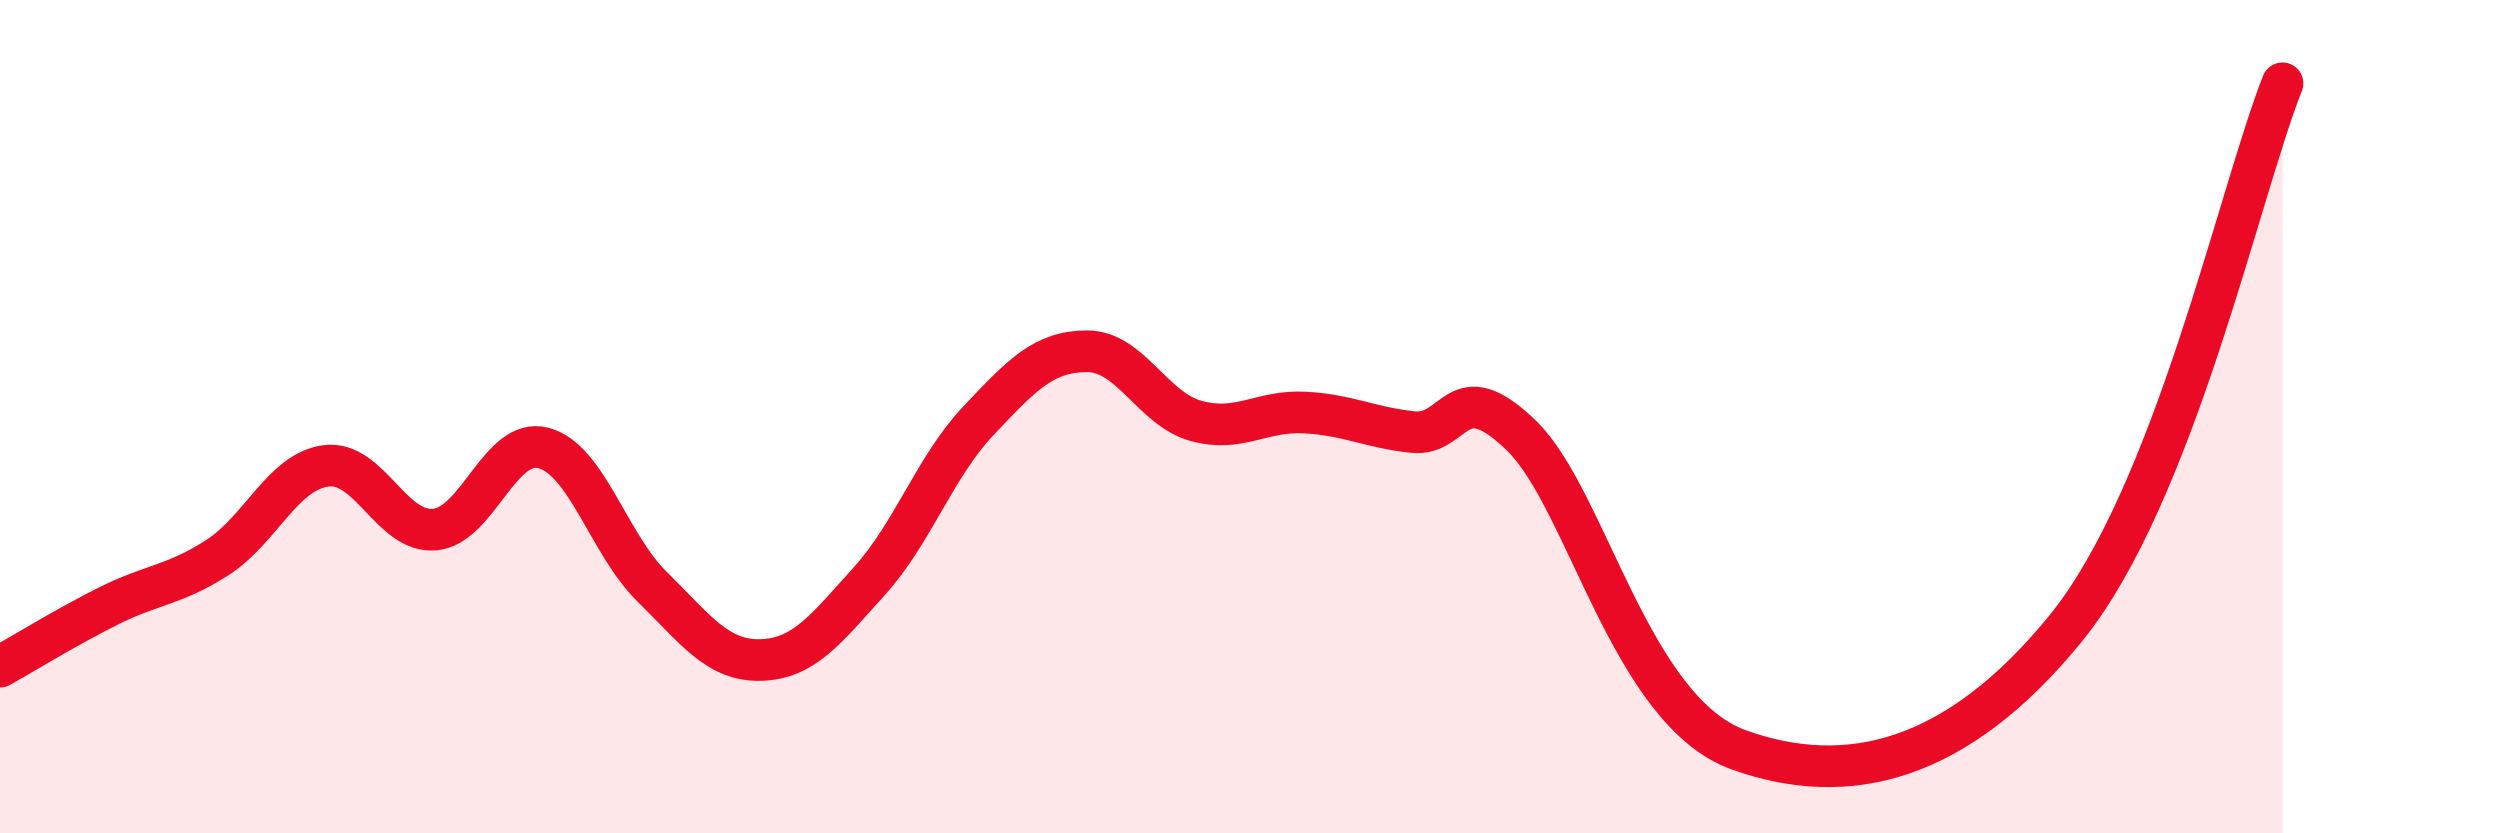
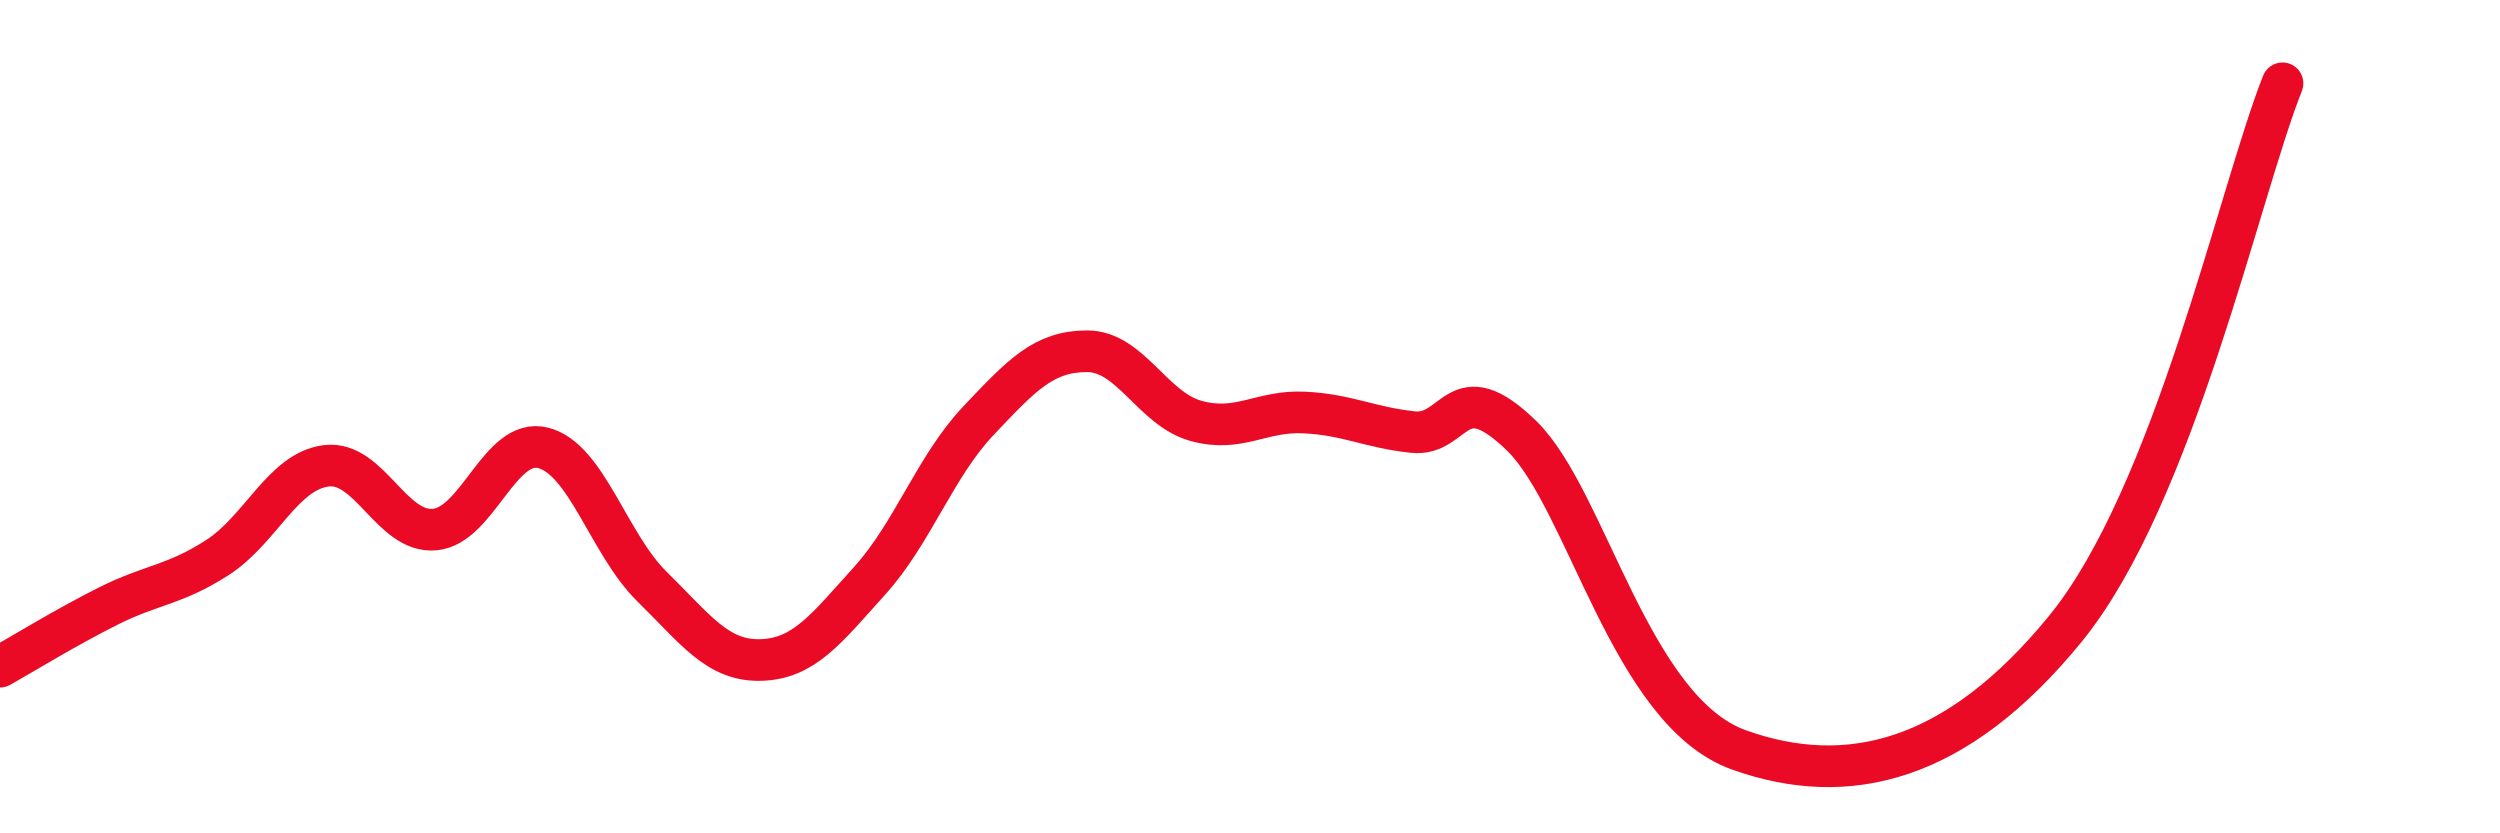
<svg xmlns="http://www.w3.org/2000/svg" width="60" height="20" viewBox="0 0 60 20">
-   <path d="M 0,16 C 0.52,15.71 1.57,15.06 2.61,14.54 C 3.65,14.02 4.18,14.05 5.22,13.38 C 6.26,12.71 6.79,11.31 7.83,11.18 C 8.87,11.05 9.39,12.8 10.43,12.71 C 11.47,12.62 12,10.48 13.04,10.75 C 14.08,11.02 14.61,13.06 15.65,14.08 C 16.69,15.1 17.22,15.87 18.26,15.84 C 19.3,15.81 19.83,15.09 20.87,13.94 C 21.91,12.79 22.44,11.2 23.48,10.1 C 24.52,9 25.05,8.43 26.09,8.43 C 27.13,8.43 27.66,9.81 28.7,10.1 C 29.74,10.39 30.26,9.85 31.3,9.9 C 32.34,9.95 32.87,10.26 33.91,10.37 C 34.95,10.48 34.95,8.93 36.52,10.46 C 38.09,11.99 39.13,17.07 41.74,18 C 44.35,18.93 46.96,18.29 49.57,15.09 C 52.18,11.89 53.74,4.62 54.78,2L54.78 20L0 20Z" fill="#EB0A25" opacity="0.1" stroke-linecap="round" stroke-linejoin="round" />
  <path d="M 0,16 C 0.52,15.71 1.57,15.06 2.61,14.54 C 3.65,14.02 4.18,14.05 5.22,13.38 C 6.26,12.71 6.79,11.31 7.83,11.18 C 8.87,11.05 9.39,12.8 10.43,12.71 C 11.47,12.62 12,10.48 13.04,10.75 C 14.08,11.02 14.61,13.06 15.65,14.08 C 16.69,15.1 17.22,15.87 18.26,15.84 C 19.3,15.81 19.83,15.09 20.87,13.94 C 21.91,12.79 22.44,11.2 23.48,10.1 C 24.52,9 25.05,8.43 26.09,8.43 C 27.13,8.43 27.66,9.81 28.7,10.1 C 29.74,10.39 30.26,9.85 31.3,9.9 C 32.34,9.95 32.87,10.26 33.91,10.37 C 34.95,10.48 34.95,8.93 36.52,10.46 C 38.09,11.99 39.13,17.07 41.74,18 C 44.35,18.93 46.96,18.29 49.57,15.09 C 52.18,11.89 53.74,4.62 54.78,2" stroke="#EB0A25" stroke-width="1" fill="none" stroke-linecap="round" stroke-linejoin="round" />
</svg>